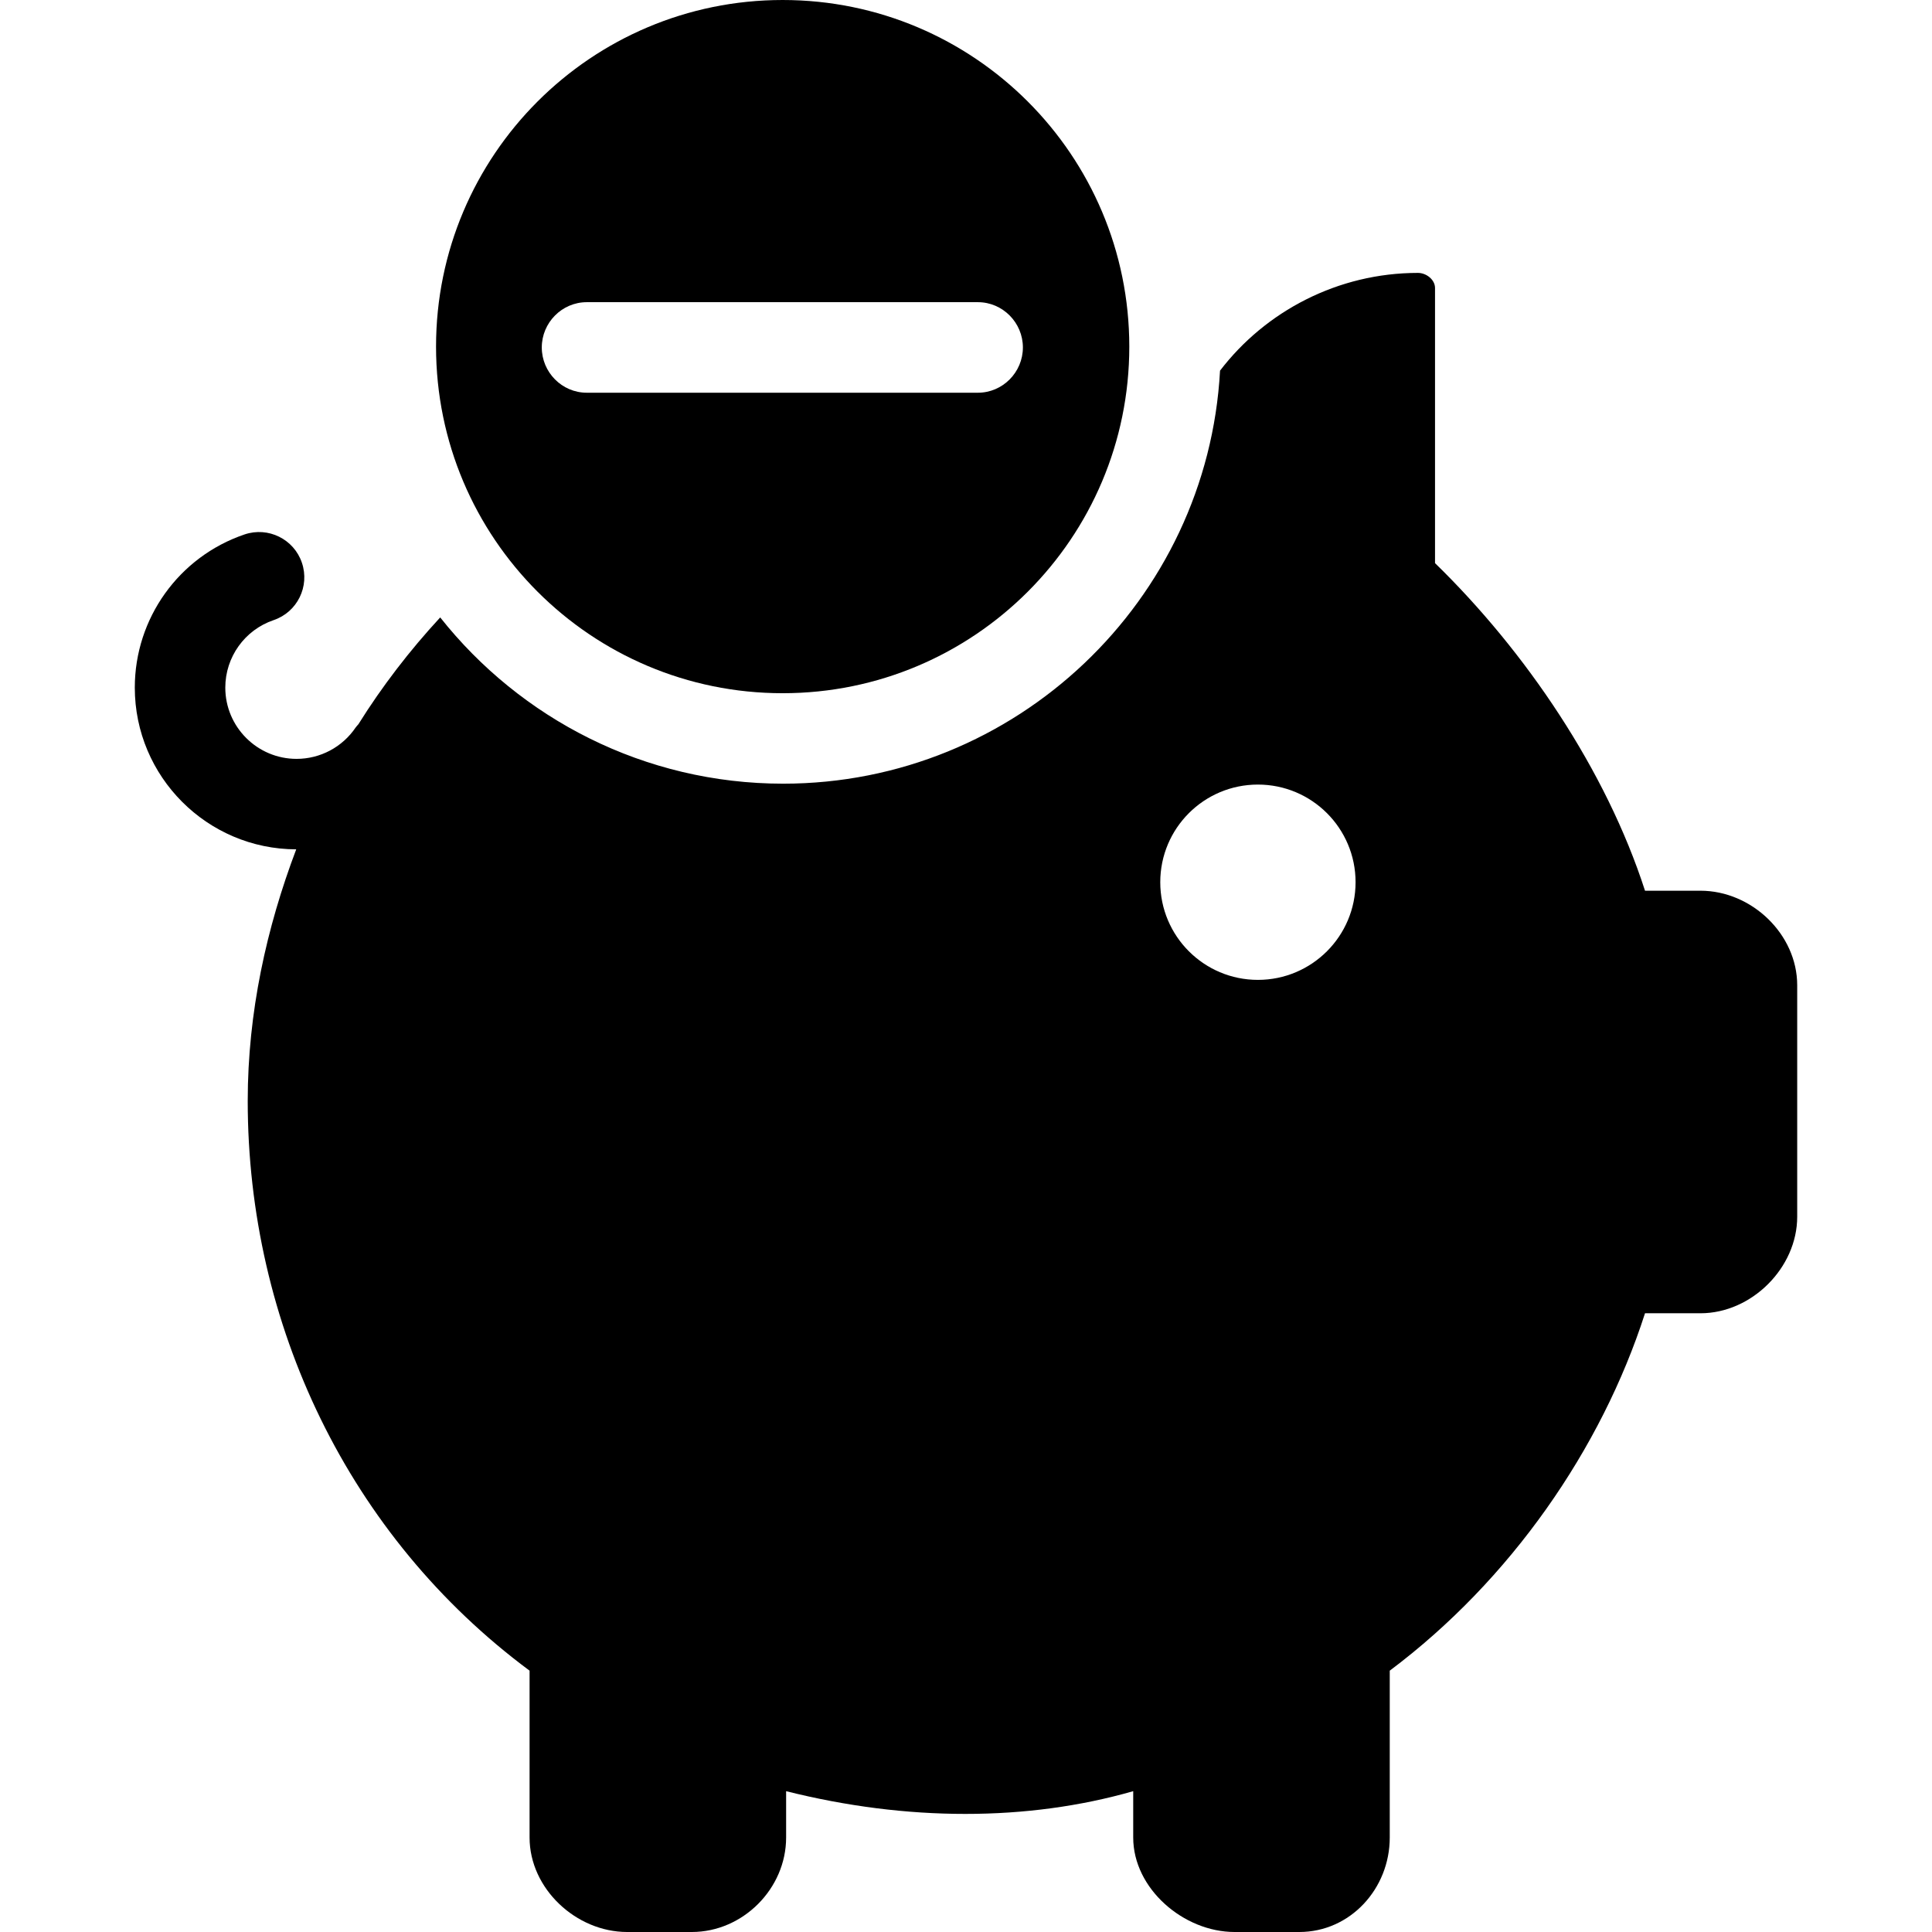
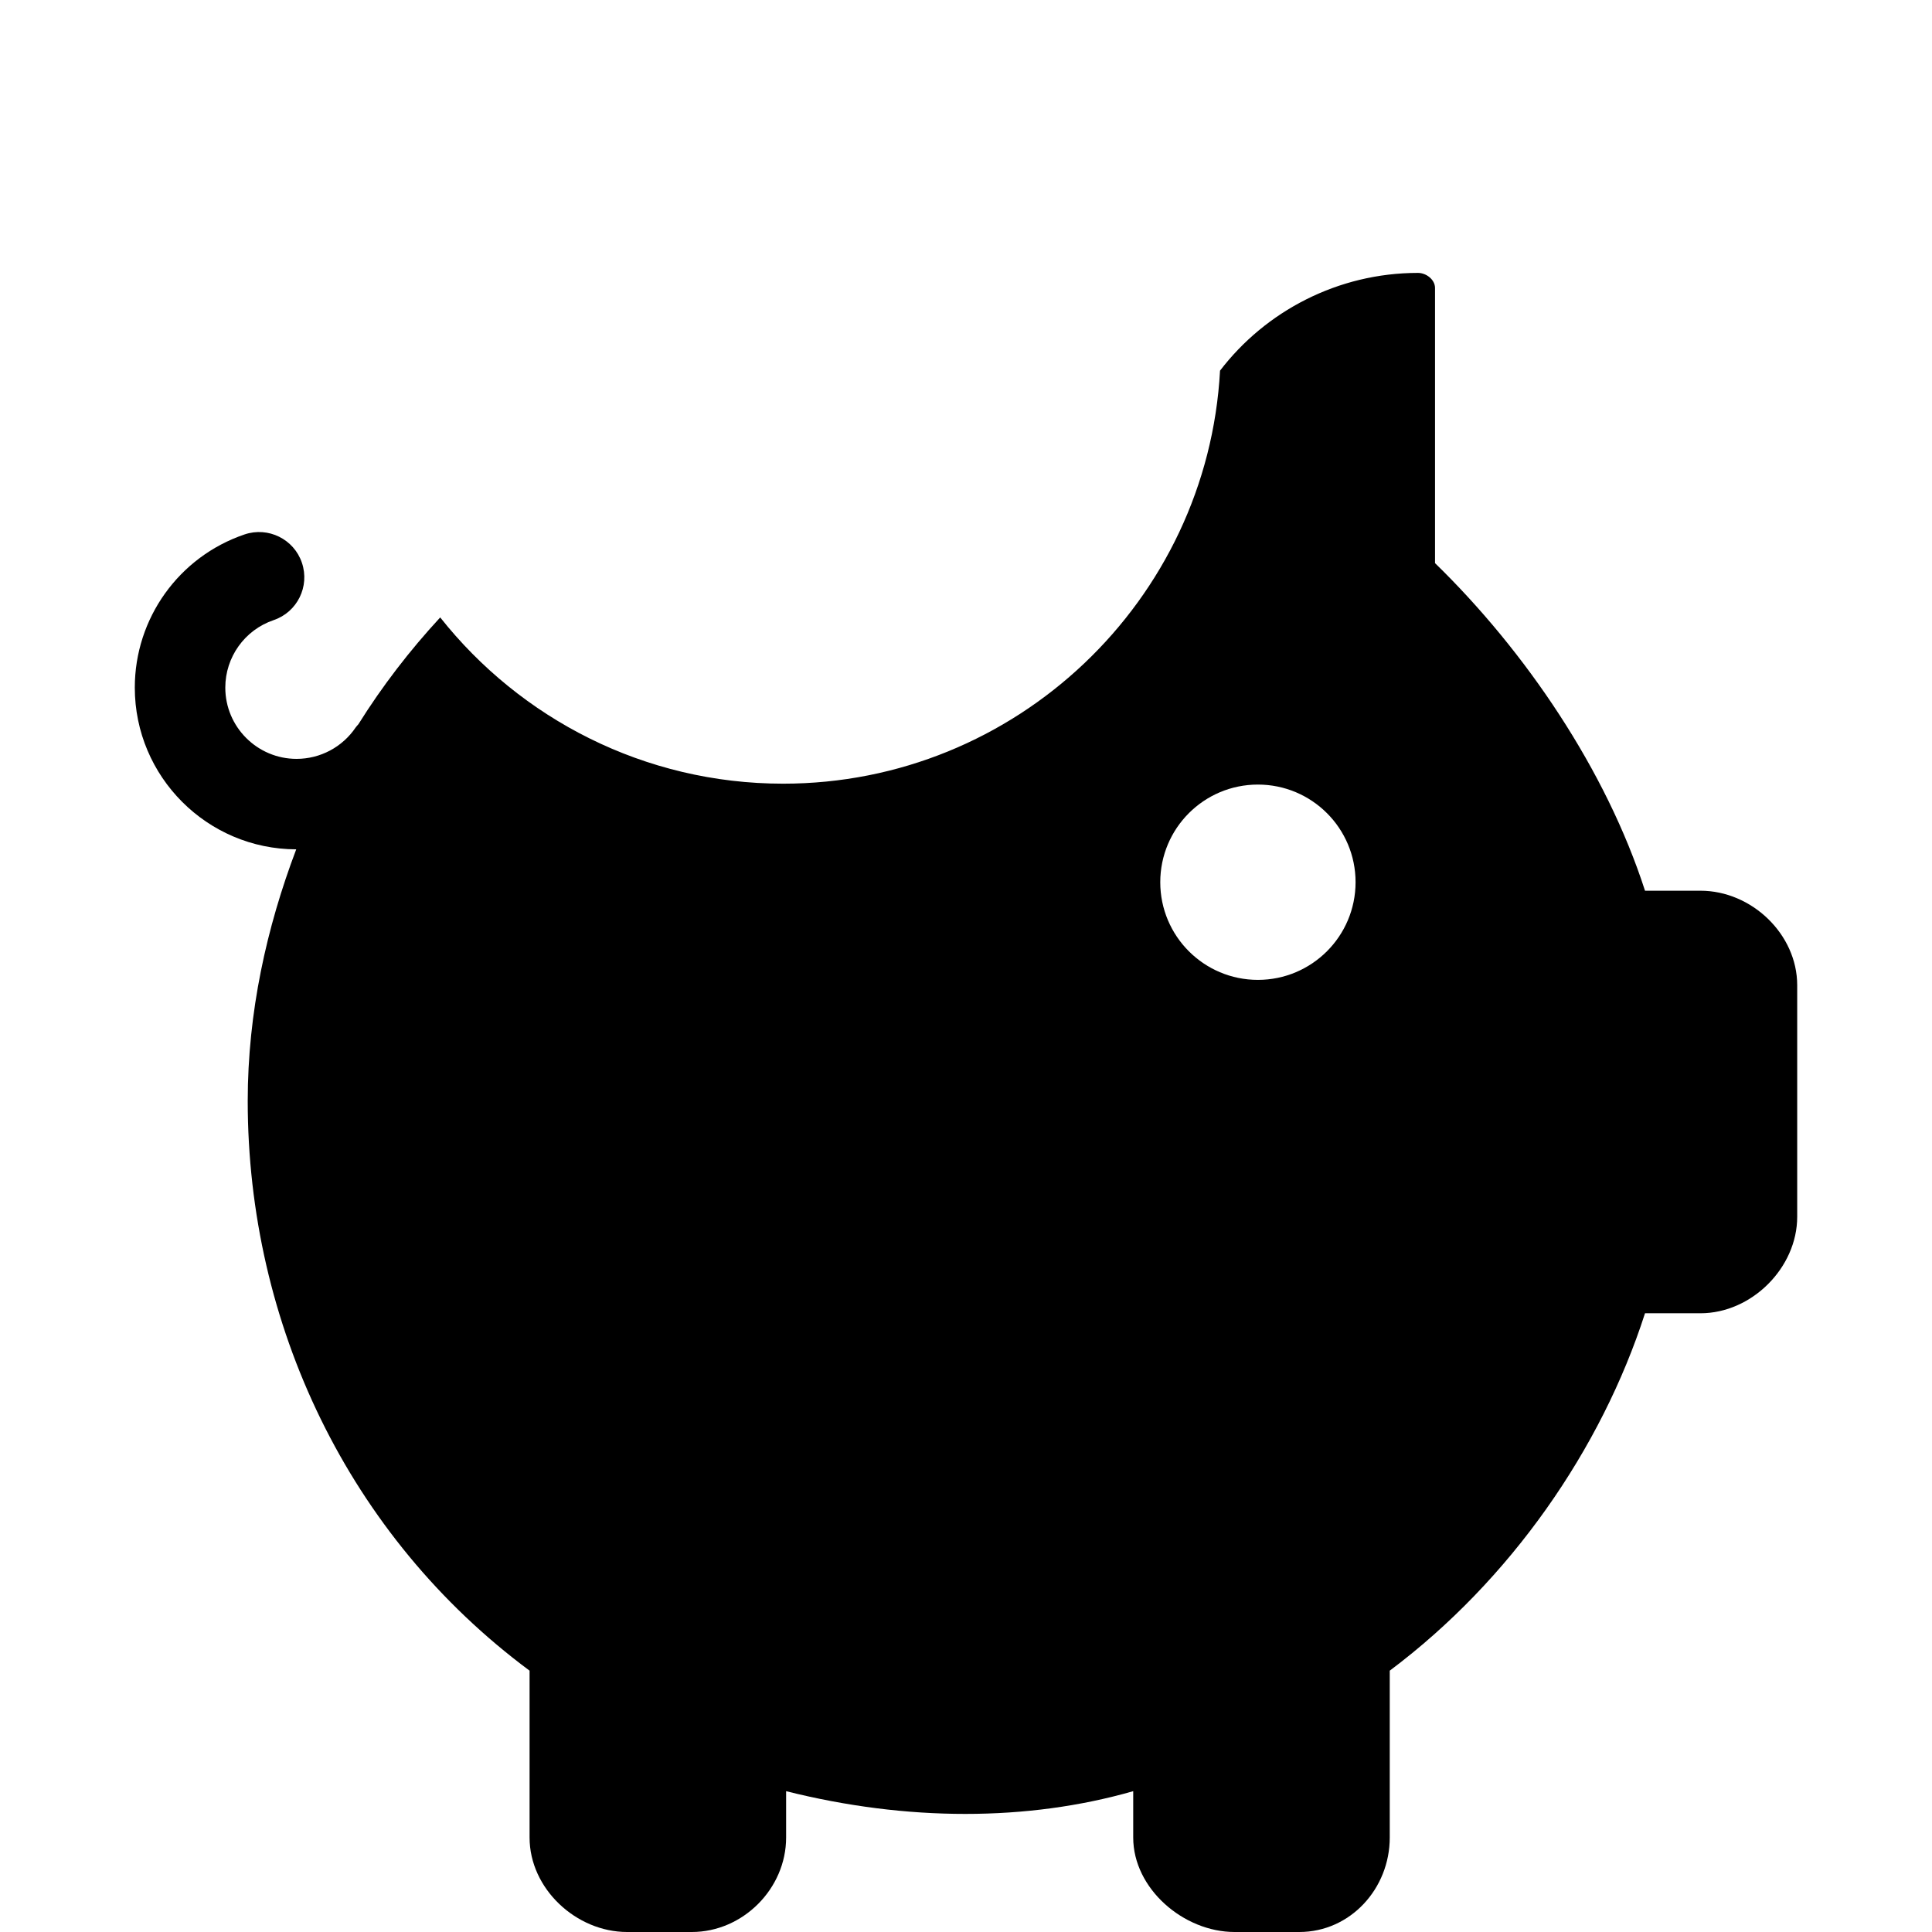
<svg xmlns="http://www.w3.org/2000/svg" fill="#000000" height="800px" width="800px" version="1.1" id="Layer_1" viewBox="0 0 512.1 512.1" xml:space="preserve">
  <g>
    <g>
-       <path d="M207.454,0c-50.752,0-91.876,41.132-91.876,91.876c0,50.736,41.124,91.868,91.876,91.868    c50.748,0,91.88-41.132,91.88-91.868C299.33,41.132,258.198,0,207.454,0z M259.202,104.096H155.534    c-6.584,0-11.928-5.428-11.928-12c0-6.576,5.348-12,11.928-12h103.668c6.576,0,11.928,5.424,11.928,12    C271.13,98.668,265.778,104.096,259.202,104.096z" />
-     </g>
+       </g>
  </g>
  <g>
    <g>
      <path d="M450.73,236.096h-14.7c-10.328-32-31.66-63.456-55.66-86.832V76.332c0-2.208-2.312-3.996-4.516-3.996    c-21.272,0-40.448,10.188-52.468,25.908c-3.316,60.928-54.064,109.48-115.804,109.48c-36.78,0-69.656-17.252-90.9-44.068    c-8.064,8.728-15.36,18.196-21.684,28.312c-0.232,0.288-0.504,0.532-0.716,0.844c-3.532,5.224-9.392,8.336-15.672,8.336    c-10.416,0-18.892-8.468-18.892-18.884c0-8.1,5.148-15.284,12.804-17.892c6.28-2.124,9.632-8.936,7.5-15.212    c-2.12-6.264-8.928-9.624-15.208-7.5c-17.392,5.912-29.084,22.228-29.084,40.6c0,23.616,19.188,42.82,42.788,42.868    c-7.864,20.752-12.856,43.228-12.856,66.7c0.004,59.104,26.708,115.388,74.708,151v44.236c0,13.54,12.328,25.036,25.868,25.036    h17.132c13.54,0,25-11.496,25-25.036v-12.292c32,8.036,64,8.036,92,0v12.292c0,13.54,13.348,25.036,26.884,25.036h17.128    c13.536,0,23.988-11.496,23.988-25.036v-44.236c32-23.984,56.076-58.732,67.66-94.732h14.7c13.536,0,25.64-12.036,25.64-25.58    v-61.372C476.37,247.608,464.266,236.096,450.73,236.096z M333.422,259.728c-14.292,0-25.88-11.588-25.88-25.888    c0-14.292,11.584-25.88,25.88-25.88s25.888,11.584,25.888,25.88C359.306,248.14,347.714,259.728,333.422,259.728z" />
    </g>
  </g>
</svg>